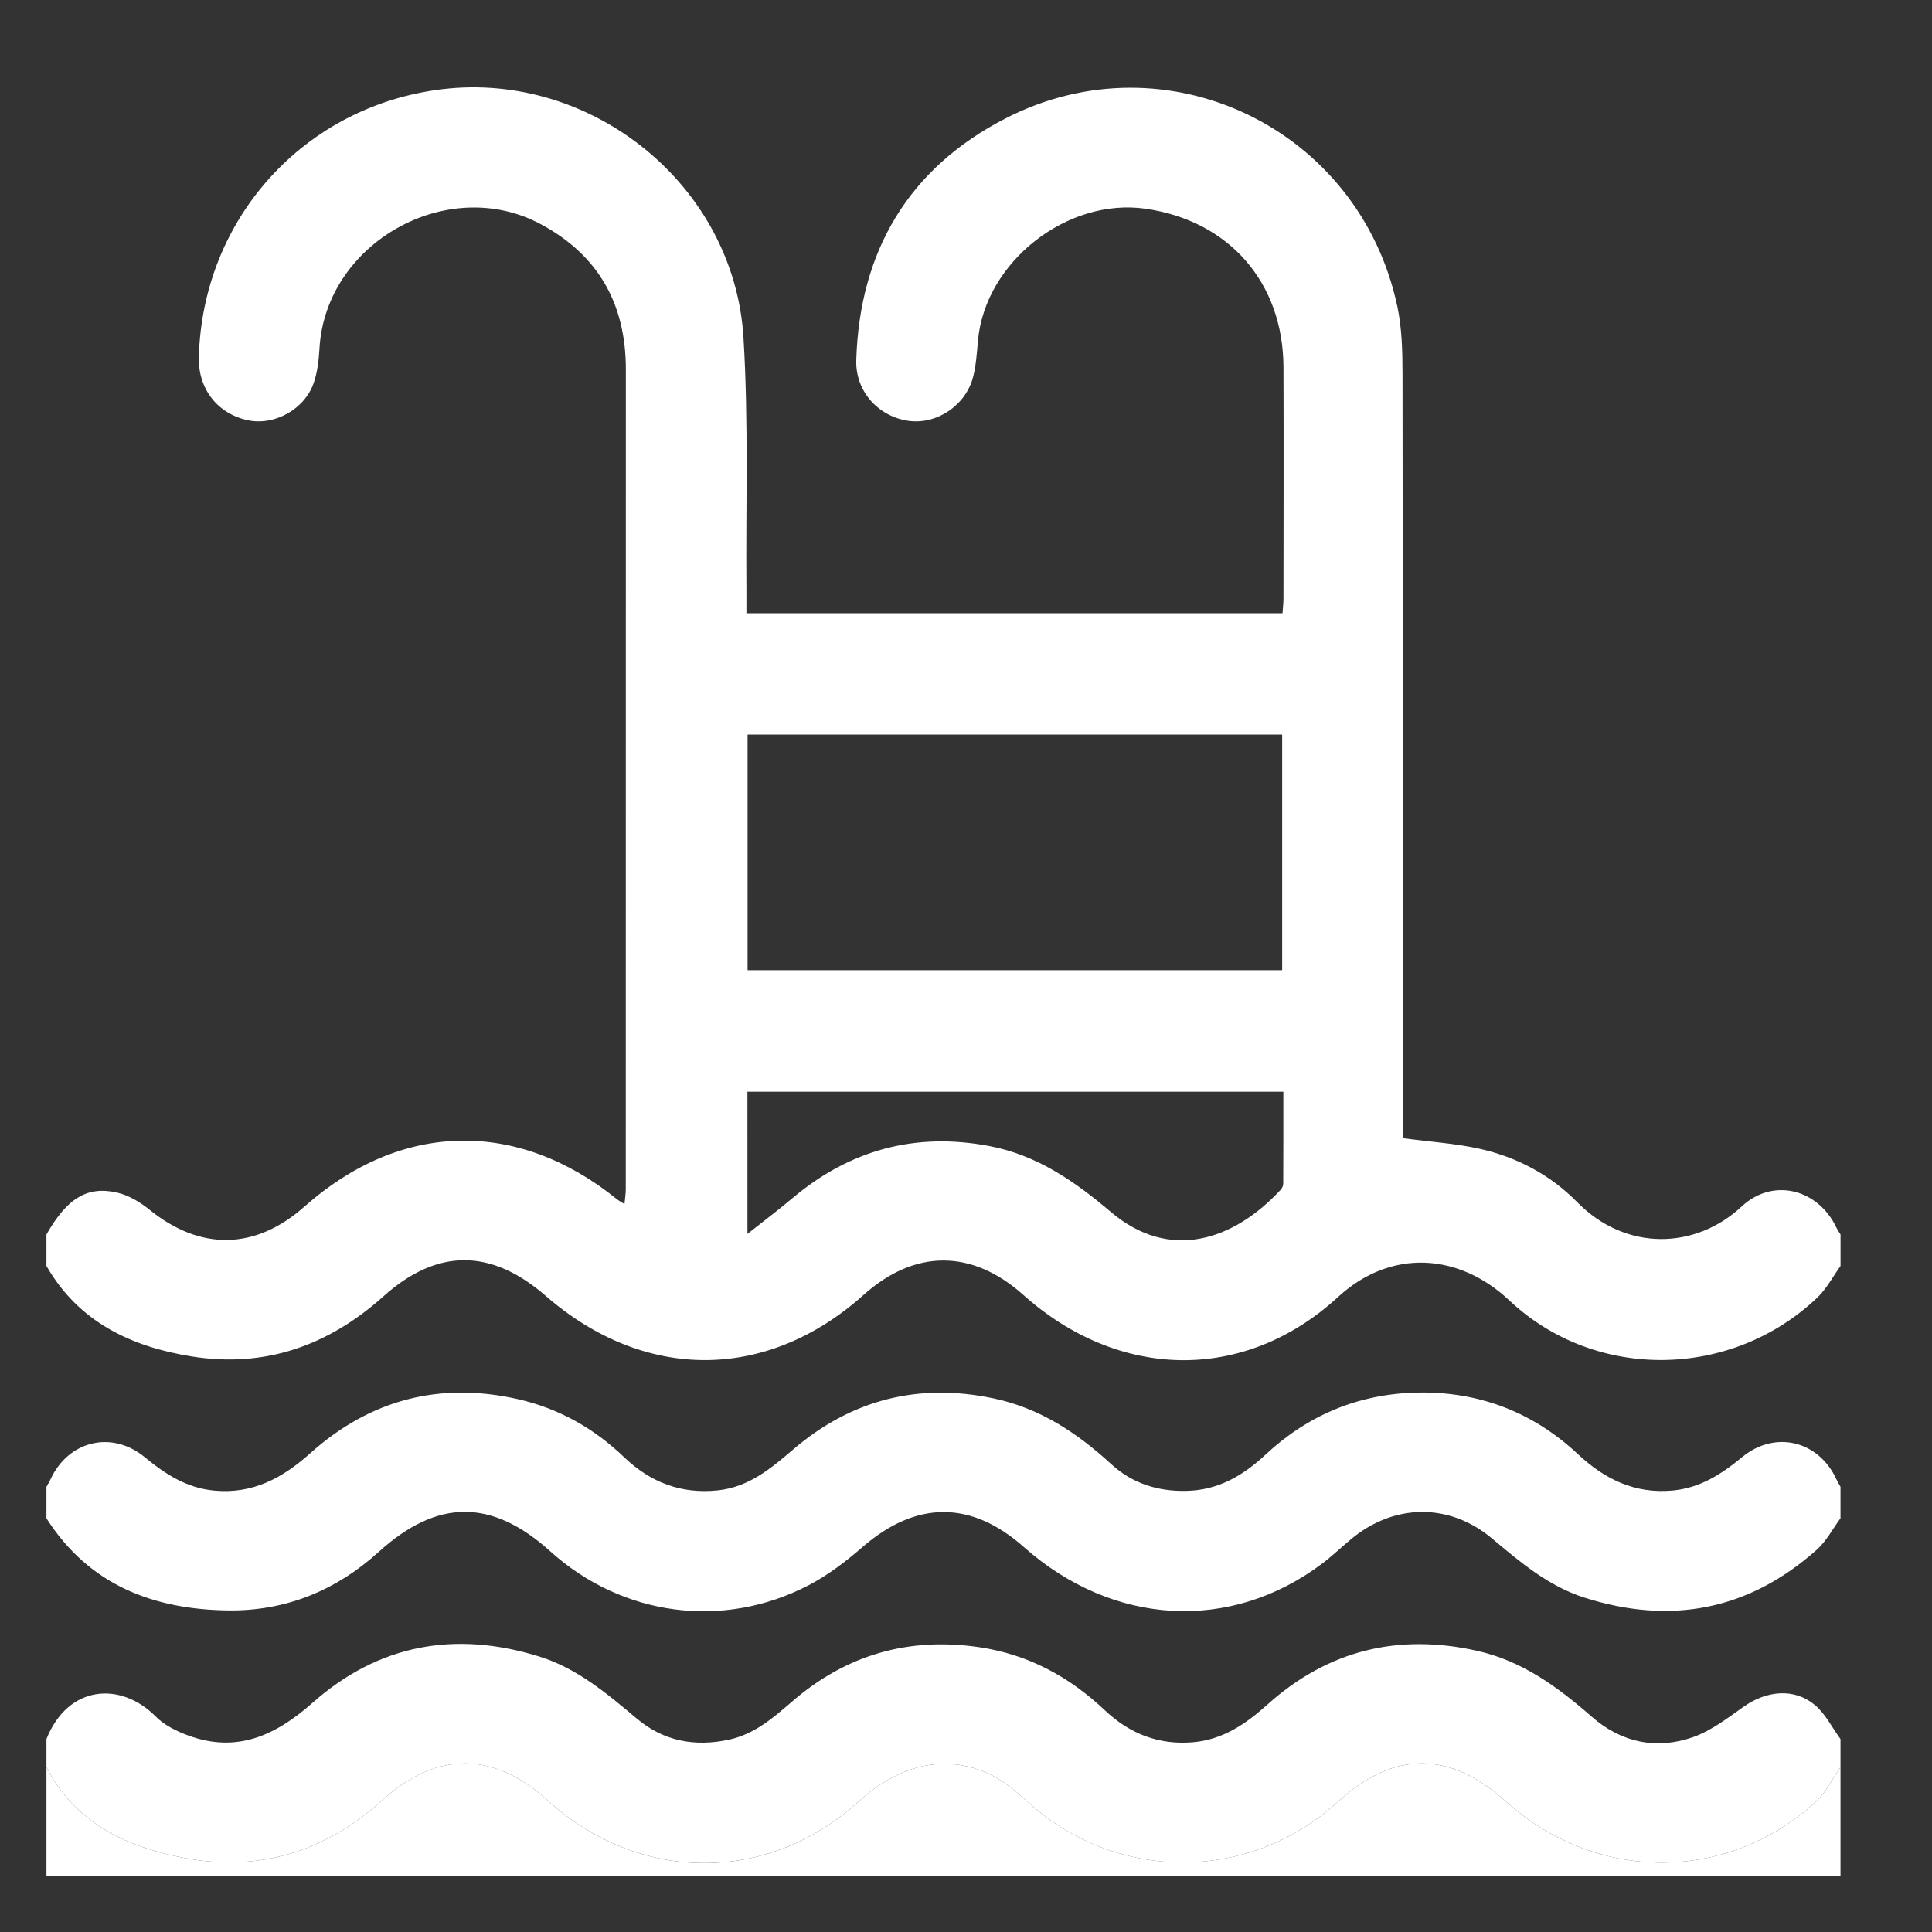
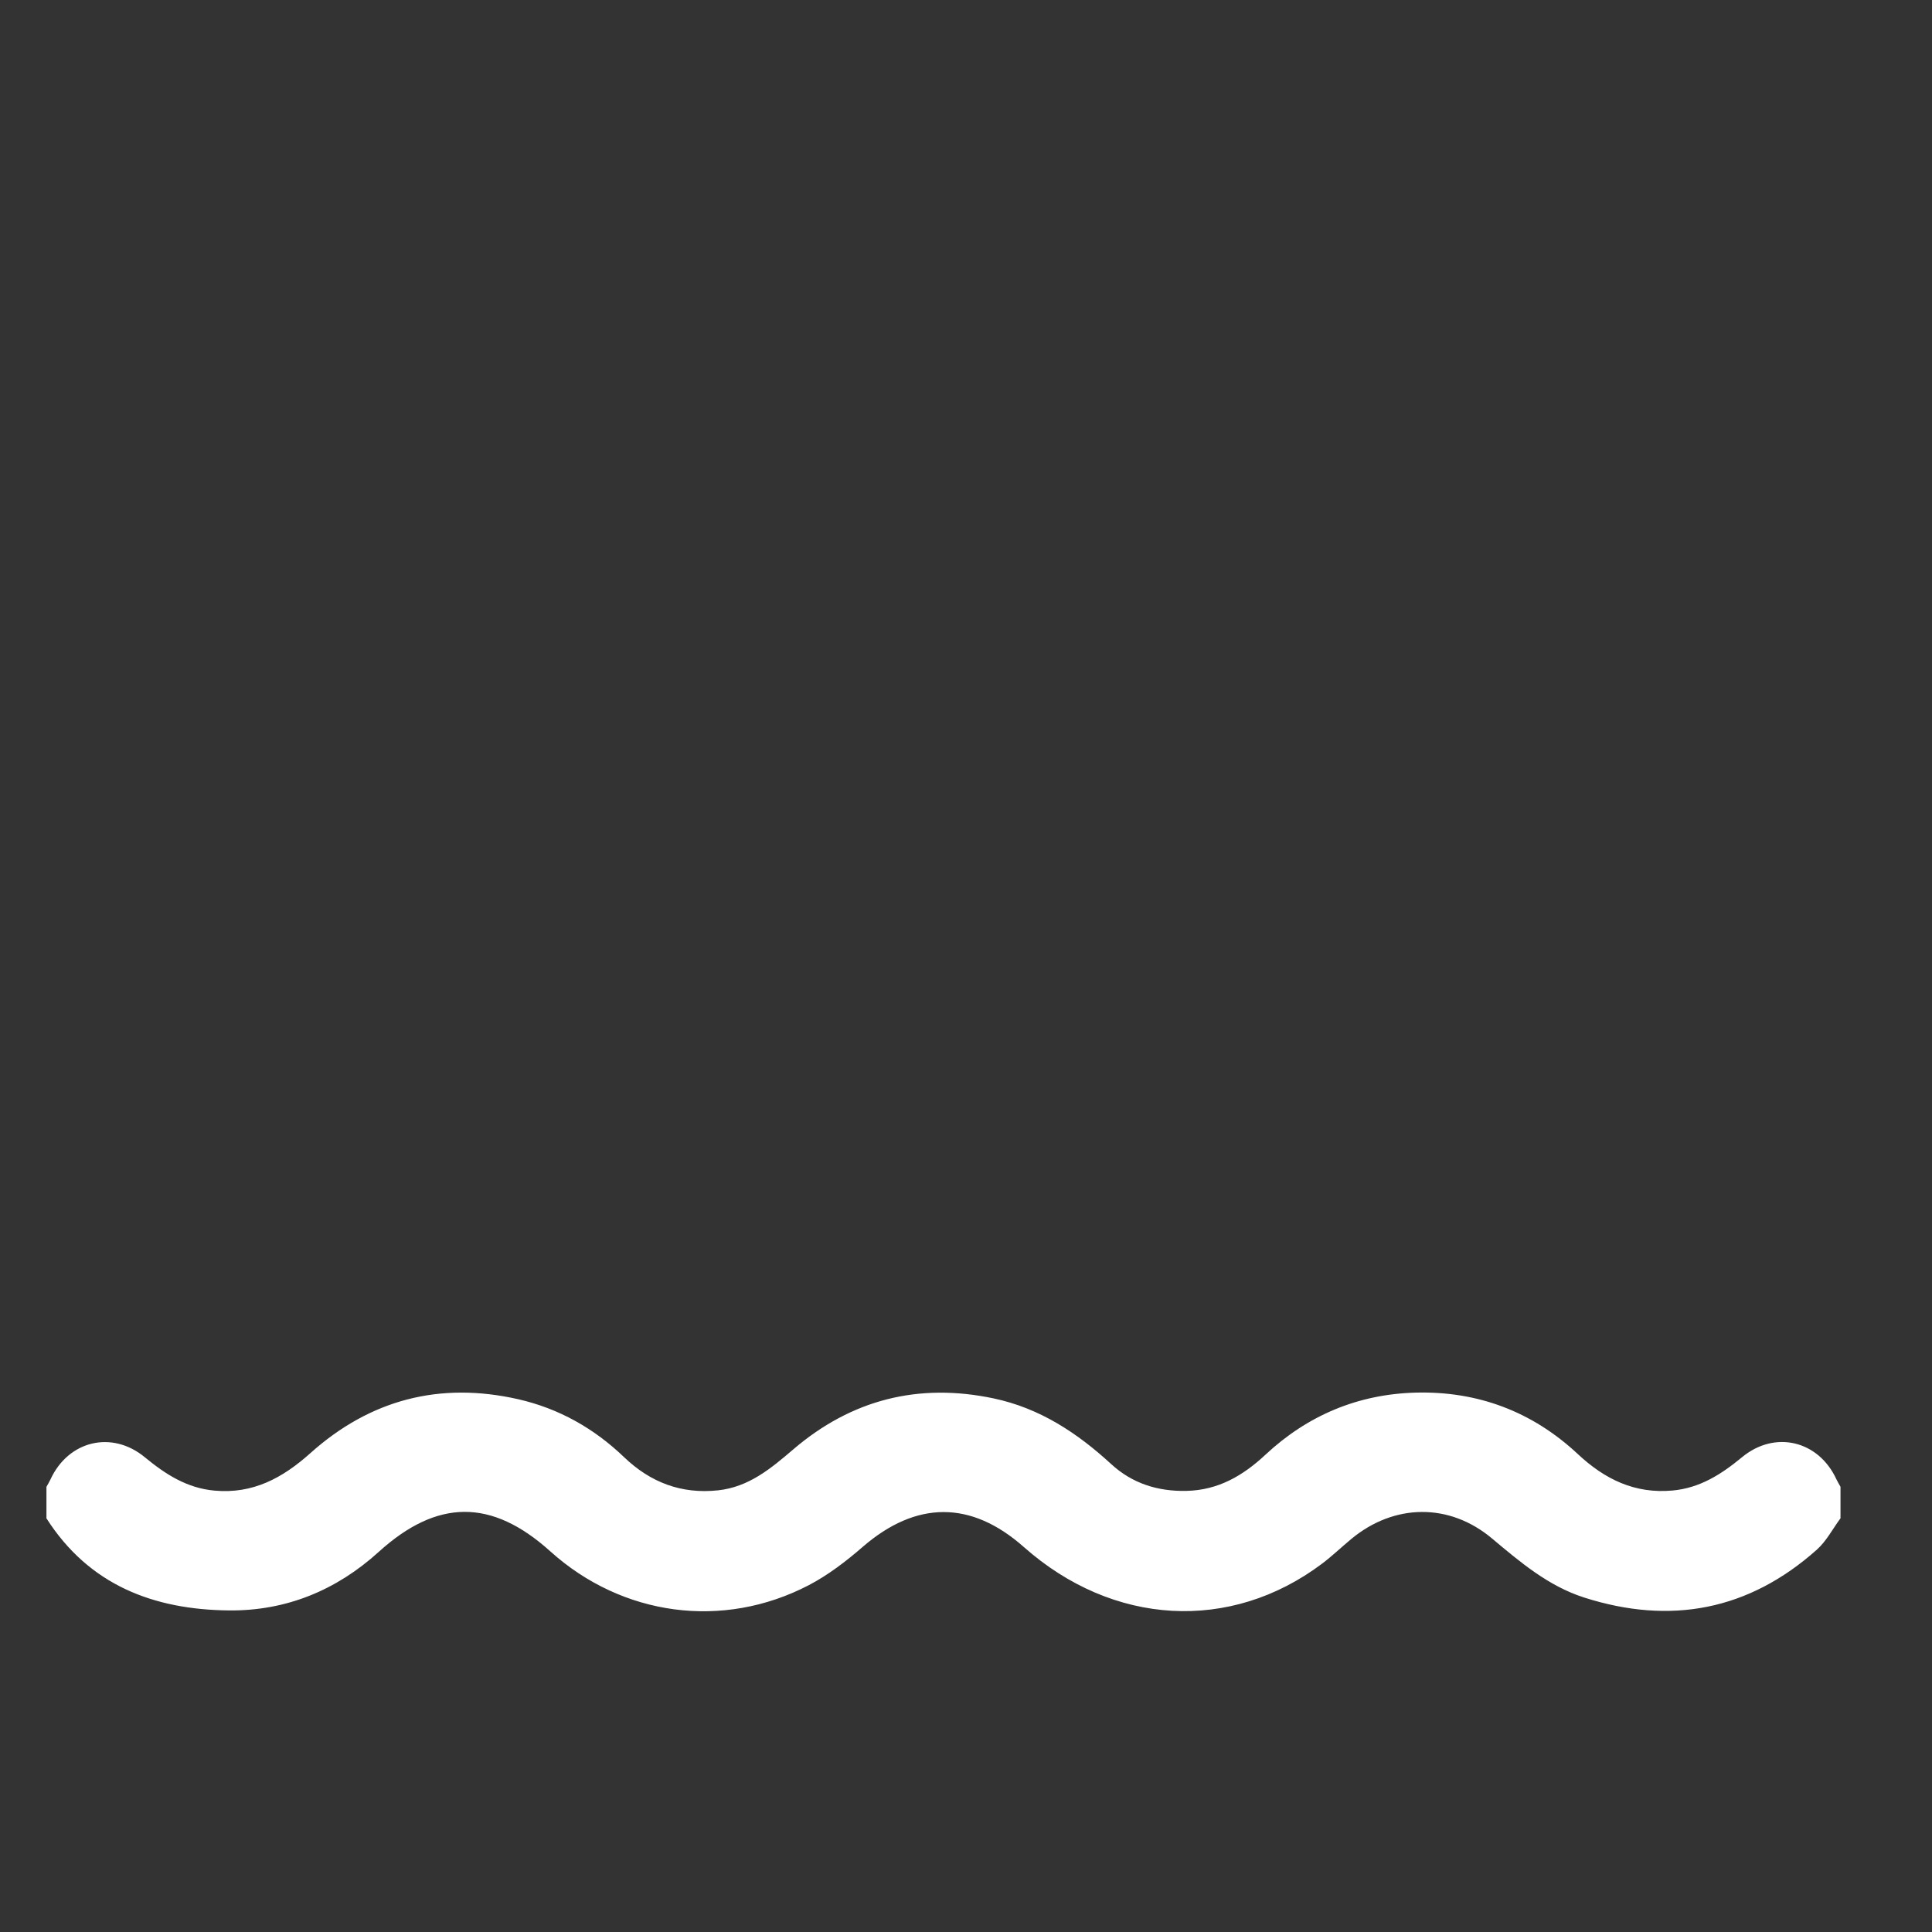
<svg xmlns="http://www.w3.org/2000/svg" id="Capa_1" x="0px" y="0px" width="50px" height="50px" viewBox="0 0 50 50" xml:space="preserve">
  <rect x="0" y="0" width="50" height="50" fill="#333333" stroke="none" />
-   <path fill-rule="evenodd" clip-rule="evenodd" fill="#FFFFFF" d="M1.202,31.948c0.534-0.938,1.058-1.268,1.847-1.079 c0.293,0.07,0.583,0.247,0.821,0.439c1.314,1.066,2.737,1.046,4.007-0.08c2.491-2.21,5.509-2.279,8.095-0.188 c0.043,0.035,0.094,0.061,0.189,0.12c0.015-0.157,0.034-0.27,0.034-0.381c0.001-7.073,0-14.146,0.002-21.218 c0-1.69-0.707-2.959-2.209-3.763C11.577,4.51,8.426,6.287,8.268,9.017C8.25,9.315,8.217,9.625,8.121,9.905 c-0.235,0.688-1.017,1.116-1.702,0.972c-0.791-0.166-1.295-0.814-1.273-1.637c0.096-3.596,2.742-6.506,6.302-6.932 c3.889-0.465,7.553,2.503,7.793,6.426c0.133,2.168,0.058,4.349,0.076,6.525c0.001,0.194,0,0.388,0,0.611c4.635,0,9.237,0,13.874,0 c0.009-0.126,0.025-0.257,0.025-0.387c0.002-1.995,0.007-3.99,0-5.984c-0.008-2.185-1.405-3.785-3.566-4.097 c-2.028-0.293-4.152,1.374-4.339,3.401c-0.029,0.315-0.048,0.635-0.124,0.94c-0.185,0.747-0.947,1.253-1.678,1.148 c-0.781-0.113-1.373-0.763-1.349-1.569c0.084-2.82,1.356-4.968,3.859-6.256c4.182-2.153,9.166,0.263,10.144,4.866 c0.121,0.569,0.133,1.169,0.134,1.755c0.009,6.422,0.005,12.845,0.005,19.268c0,0.178,0,0.355,0,0.5 c0.704,0.095,1.368,0.135,2.008,0.279c0.957,0.217,1.819,0.676,2.508,1.378c1.255,1.278,3.059,1.23,4.256,0.112 c0.808-0.754,1.972-0.457,2.449,0.54c0.031,0.064,0.073,0.122,0.11,0.184c0,0.271,0,0.544,0,0.816 c-0.199,0.275-0.361,0.591-0.604,0.821c-2.215,2.106-5.736,2.17-7.968,0.07c-1.306-1.23-3.067-1.344-4.431-0.09 c-2.429,2.233-5.684,2.148-8.146-0.052c-1.329-1.188-2.81-1.188-4.136,0.001c-2.498,2.238-5.668,2.248-8.223,0.025 c-1.414-1.229-2.808-1.24-4.202,0.011c-1.422,1.275-3.063,1.857-4.955,1.556c-1.566-0.249-2.931-0.888-3.766-2.343 C1.202,32.492,1.202,32.22,1.202,31.948z M33.182,25.108c0-2.05,0-4.076,0-6.097c-4.632,0-9.229,0-13.835,0c0,2.044,0,4.059,0,6.097 C23.972,25.108,28.569,25.108,33.182,25.108z M19.344,31.934c0.442-0.351,0.81-0.627,1.16-0.922c1.49-1.255,3.187-1.717,5.104-1.352 c1.228,0.234,2.201,0.908,3.139,1.704c1.534,1.301,3.189,0.729,4.396-0.572c0.037-0.04,0.067-0.104,0.067-0.158 c0.004-0.794,0.003-1.589,0.003-2.38c-4.661,0-9.262,0-13.87,0C19.344,29.454,19.344,30.623,19.344,31.934z" />
  <path fill-rule="evenodd" clip-rule="evenodd" fill="#FFFFFF" d="M47.632,38.478c0,0.271,0,0.544,0,0.815 c-0.202,0.273-0.364,0.591-0.612,0.812c-1.763,1.572-3.787,1.954-6.022,1.239c-0.925-0.296-1.65-0.912-2.383-1.527 c-1.107-0.93-2.536-0.906-3.642,0.01c-0.256,0.212-0.496,0.443-0.761,0.643c-2.371,1.781-5.409,1.609-7.714-0.432 c-1.369-1.213-2.789-1.201-4.172-0.004c-0.43,0.373-0.894,0.729-1.396,0.991c-2.223,1.157-4.828,0.8-6.689-0.877 c-1.519-1.369-2.927-1.358-4.441,0.016c-1.095,0.993-2.394,1.527-3.869,1.514c-1.952-0.019-3.625-0.653-4.729-2.384 c0-0.271,0-0.544,0-0.815c0.035-0.063,0.074-0.126,0.104-0.191c0.462-1.004,1.59-1.279,2.444-0.573 c0.534,0.44,1.089,0.798,1.801,0.862c0.995,0.091,1.764-0.327,2.483-0.971c1.543-1.381,3.343-1.855,5.374-1.395 c1.056,0.24,1.966,0.755,2.744,1.501c0.684,0.655,1.484,0.959,2.43,0.858c0.796-0.085,1.368-0.564,1.949-1.061 c1.506-1.287,3.238-1.729,5.186-1.318c1.192,0.252,2.159,0.89,3.04,1.699c0.546,0.502,1.207,0.711,1.951,0.694 c0.821-0.019,1.463-0.395,2.043-0.937c1.091-1.018,2.392-1.565,3.882-1.606c1.609-0.043,3.023,0.489,4.202,1.591 c0.695,0.65,1.472,1.031,2.447,0.943c0.713-0.064,1.268-0.422,1.801-0.862c0.854-0.706,1.982-0.431,2.444,0.573 C47.558,38.352,47.597,38.414,47.632,38.478z" />
-   <path fill-rule="evenodd" clip-rule="evenodd" fill="#FFFFFF" d="M47.632,45.007c0,0.241,0,0.483,0,0.726 c-0.213,0.305-0.379,0.662-0.646,0.906c-2.313,2.101-5.688,2.081-8.021-0.024c-1.45-1.309-2.898-1.305-4.338,0.012 c-2.267,2.072-5.66,2.1-7.958,0.067c-0.26-0.229-0.521-0.468-0.814-0.646c-0.926-0.557-2.265-0.671-3.635,0.576 c-2.36,2.148-5.697,2.107-8.047-0.029c-1.4-1.272-2.875-1.278-4.271-0.012c-1.485,1.349-3.226,1.878-5.186,1.491 c-1.469-0.29-2.781-0.905-3.514-2.342c0-0.242,0-0.484,0-0.726c0.562-1.405,1.924-1.494,2.828-0.583 c0.223,0.226,0.544,0.383,0.848,0.494c1.259,0.46,2.262-0.008,3.212-0.85c1.709-1.513,3.69-1.872,5.864-1.197 c0.991,0.308,1.758,0.963,2.536,1.615c0.688,0.578,1.499,0.729,2.381,0.536c0.665-0.146,1.146-0.569,1.64-0.995 c1.393-1.202,3.006-1.665,4.83-1.397c1.269,0.186,2.335,0.766,3.257,1.637c0.637,0.603,1.389,0.896,2.266,0.824 c0.774-0.063,1.375-0.47,1.939-0.978c1.559-1.4,3.372-1.846,5.417-1.391c1.176,0.262,2.098,0.94,2.982,1.714 c0.76,0.664,1.673,0.856,2.622,0.519c0.468-0.167,0.887-0.491,1.301-0.784c0.595-0.42,1.308-0.49,1.84-0.048 C47.242,44.352,47.413,44.708,47.632,45.007z" />
-   <path fill-rule="evenodd" clip-rule="evenodd" fill="#FFFFFF" d="M1.202,45.732c0.733,1.437,2.045,2.052,3.514,2.342 c1.959,0.387,3.701-0.143,5.186-1.491c1.396-1.267,2.871-1.261,4.271,0.012c2.35,2.137,5.687,2.178,8.047,0.029 c1.37-1.247,2.709-1.133,3.635-0.576c0.294,0.178,0.555,0.416,0.814,0.646c2.298,2.032,5.691,2.005,7.958-0.067 c1.439-1.316,2.888-1.32,4.338-0.012c2.333,2.105,5.707,2.125,8.021,0.024c0.268-0.244,0.434-0.602,0.646-0.906 c0,0.937,0,1.874,0,2.811c-15.477,0-30.954,0-46.43,0C1.202,47.606,1.202,46.669,1.202,45.732z" />
</svg>